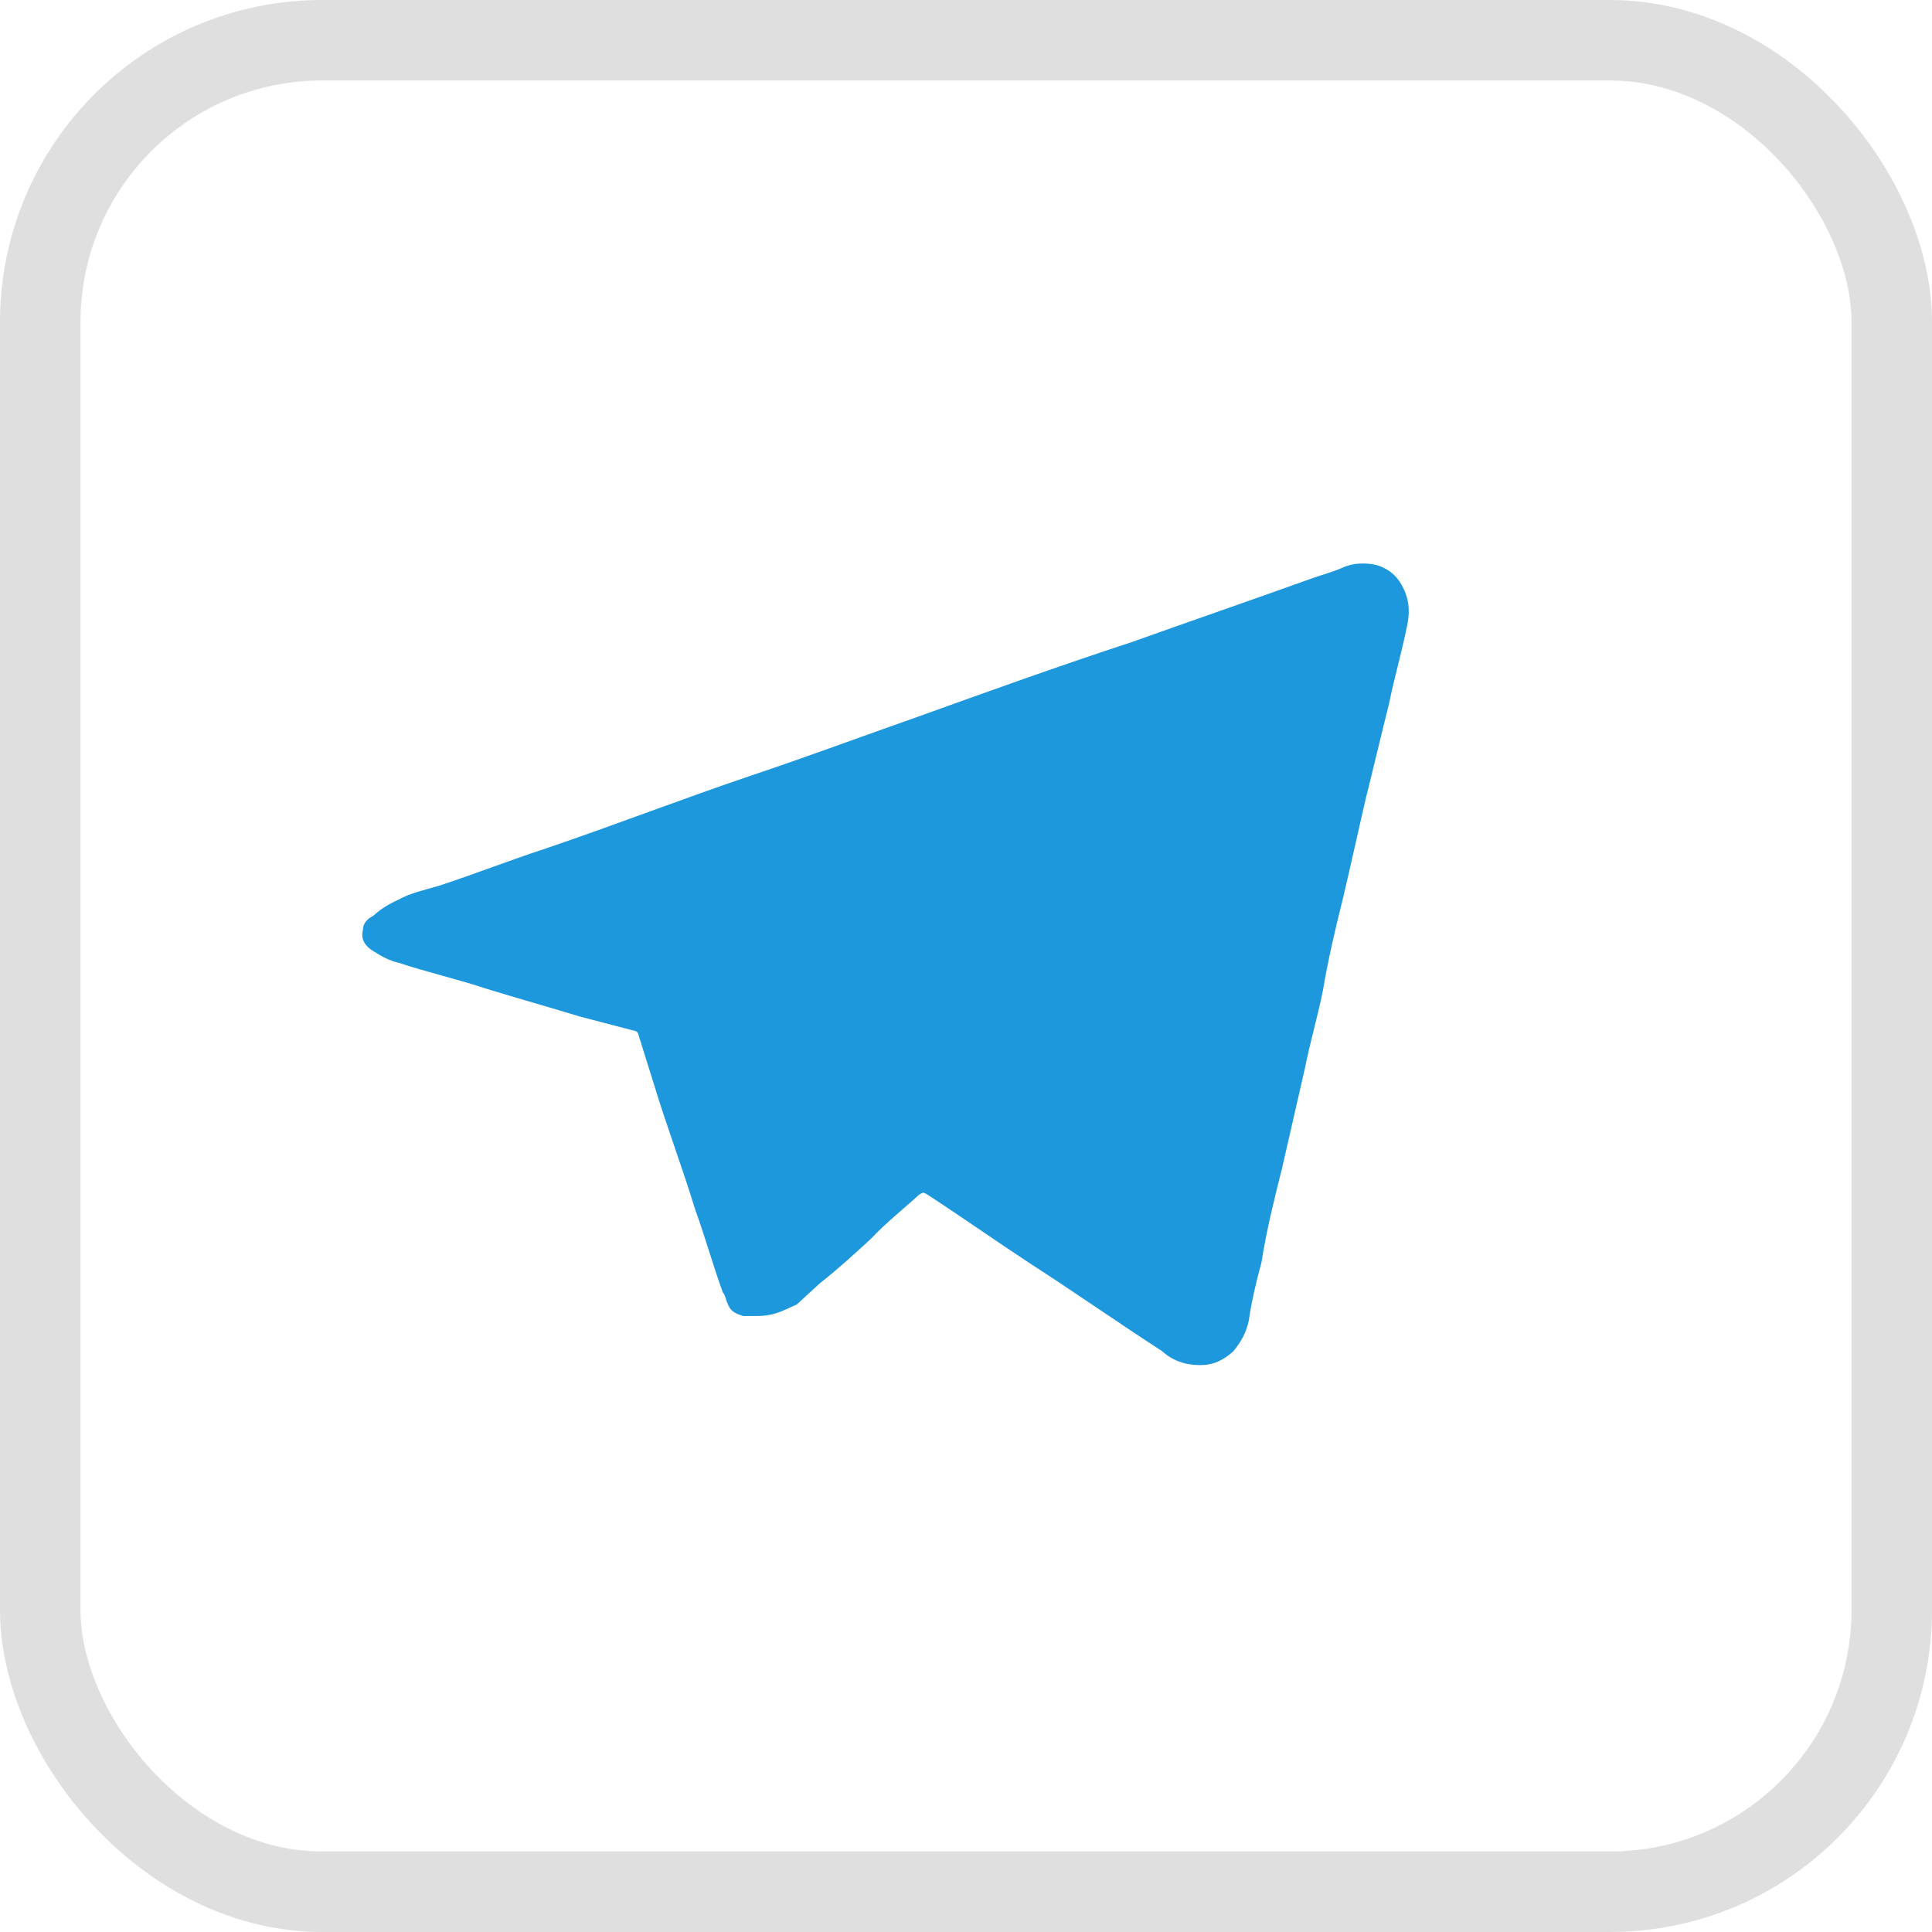
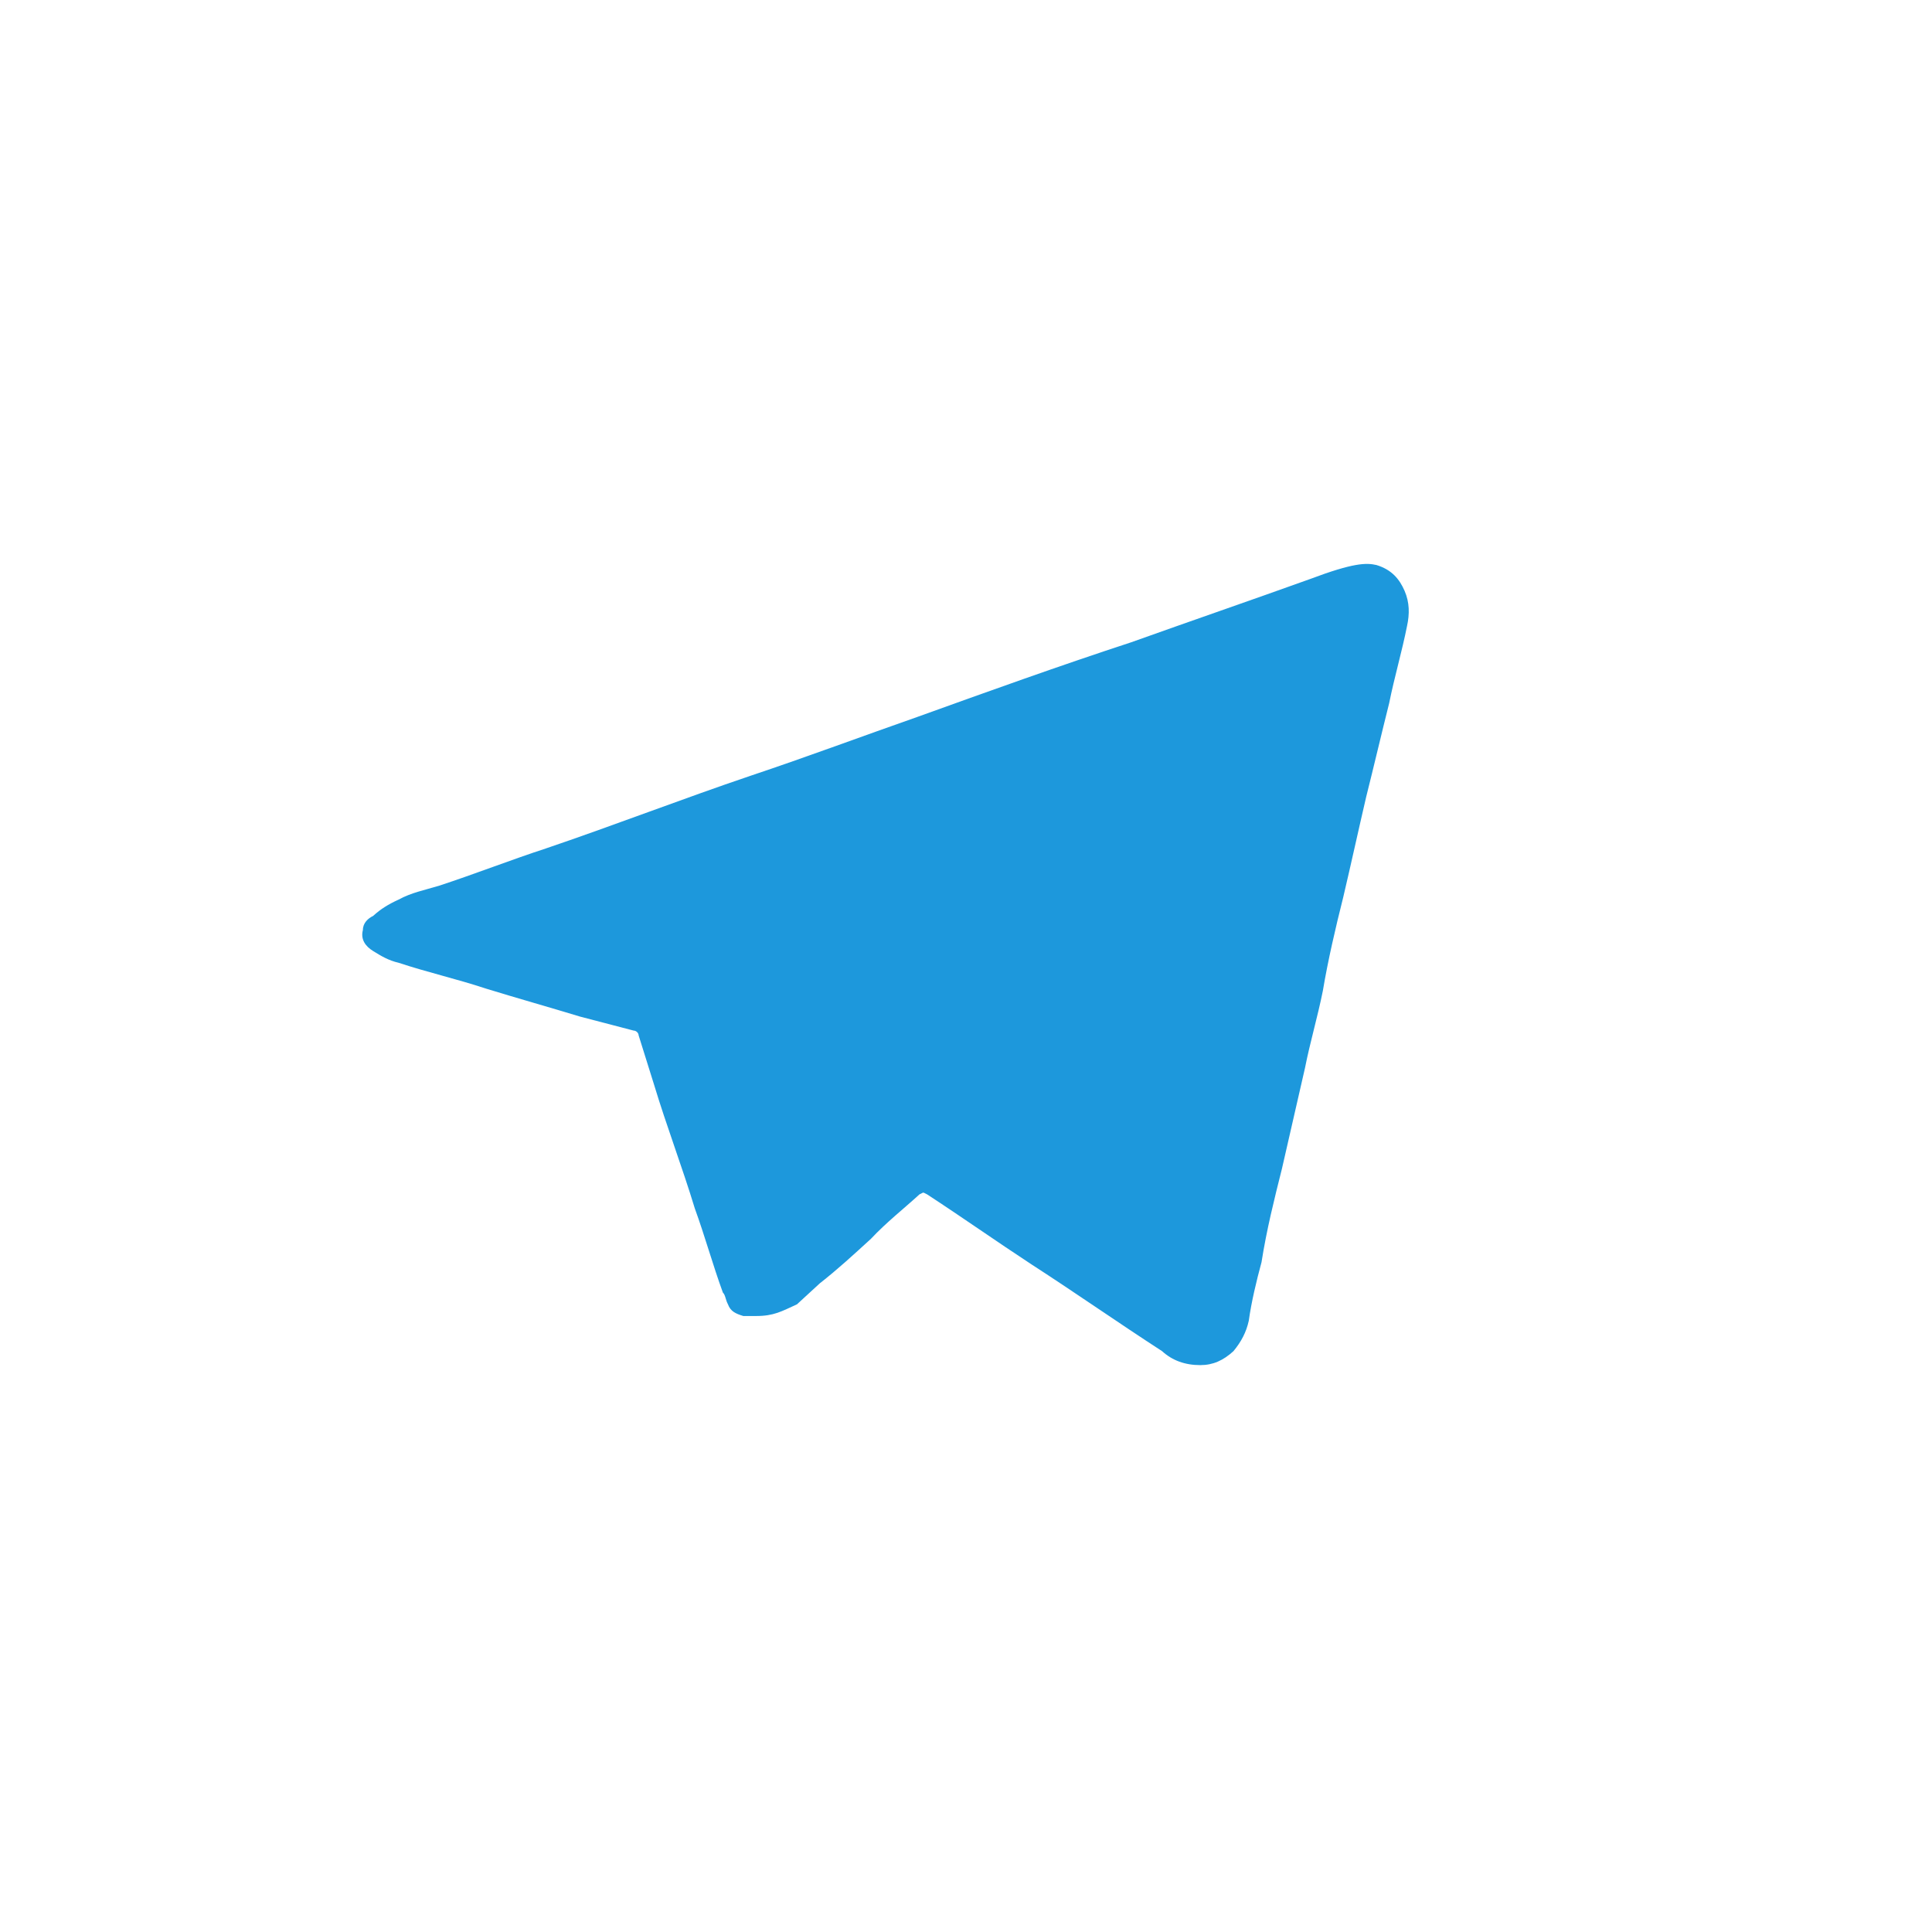
<svg xmlns="http://www.w3.org/2000/svg" width="24" height="24" viewBox="0 0 24 24" fill="none">
-   <rect x="0.5" y="0.5" width="23" height="23" rx="3.5" stroke="#DFDFDF" />
-   <path d="M9.392 16.348C9.36 16.348 9.297 16.348 9.234 16.348C9.138 16.319 9.075 16.29 9.043 16.203C9.012 16.145 9.012 16.087 8.98 16.057C8.853 15.709 8.758 15.36 8.631 15.011C8.472 14.488 8.282 13.994 8.124 13.471C8.06 13.267 7.997 13.064 7.933 12.861C7.933 12.832 7.902 12.802 7.87 12.802C7.648 12.744 7.426 12.686 7.204 12.628C6.823 12.512 6.411 12.396 6.031 12.279C5.682 12.163 5.301 12.076 4.952 11.96C4.825 11.931 4.73 11.873 4.635 11.814C4.54 11.756 4.477 11.669 4.508 11.553C4.508 11.466 4.572 11.408 4.635 11.378C4.73 11.291 4.825 11.233 4.952 11.175C5.111 11.088 5.269 11.059 5.46 11.001C5.904 10.855 6.348 10.681 6.792 10.536C7.648 10.245 8.472 9.925 9.329 9.635C10.026 9.402 10.724 9.141 11.39 8.908C12.278 8.588 13.166 8.269 14.054 7.978C14.784 7.717 15.545 7.455 16.274 7.193C16.433 7.135 16.559 7.106 16.686 7.048C16.813 6.99 16.972 6.99 17.099 7.019C17.289 7.077 17.384 7.193 17.448 7.339C17.511 7.484 17.511 7.629 17.479 7.775C17.416 8.094 17.321 8.414 17.257 8.734C17.162 9.112 17.067 9.518 16.972 9.896C16.877 10.303 16.782 10.739 16.686 11.146C16.591 11.524 16.496 11.931 16.433 12.308C16.369 12.628 16.274 12.948 16.211 13.267C16.116 13.674 16.02 14.11 15.925 14.517C15.83 14.895 15.735 15.273 15.671 15.68C15.608 15.912 15.545 16.174 15.513 16.406C15.481 16.552 15.418 16.668 15.323 16.784C15.196 16.9 15.069 16.958 14.91 16.958C14.72 16.958 14.562 16.9 14.435 16.784C13.896 16.435 13.356 16.057 12.817 15.709C12.373 15.418 11.961 15.127 11.517 14.837C11.454 14.808 11.485 14.808 11.422 14.837C11.232 15.011 11.01 15.185 10.819 15.389C10.597 15.592 10.407 15.767 10.185 15.941C10.09 16.028 9.995 16.116 9.9 16.203C9.709 16.29 9.614 16.348 9.392 16.348Z" fill="#1D98DC" />
+   <path d="M9.392 16.348C9.36 16.348 9.297 16.348 9.234 16.348C9.138 16.319 9.075 16.29 9.043 16.203C9.012 16.145 9.012 16.087 8.98 16.057C8.853 15.709 8.758 15.36 8.631 15.011C8.472 14.488 8.282 13.994 8.124 13.471C8.06 13.267 7.997 13.064 7.933 12.861C7.933 12.832 7.902 12.802 7.87 12.802C7.648 12.744 7.426 12.686 7.204 12.628C6.823 12.512 6.411 12.396 6.031 12.279C5.682 12.163 5.301 12.076 4.952 11.96C4.825 11.931 4.73 11.873 4.635 11.814C4.54 11.756 4.477 11.669 4.508 11.553C4.508 11.466 4.572 11.408 4.635 11.378C4.73 11.291 4.825 11.233 4.952 11.175C5.111 11.088 5.269 11.059 5.46 11.001C5.904 10.855 6.348 10.681 6.792 10.536C7.648 10.245 8.472 9.925 9.329 9.635C10.026 9.402 10.724 9.141 11.39 8.908C12.278 8.588 13.166 8.269 14.054 7.978C14.784 7.717 15.545 7.455 16.274 7.193C16.813 6.99 16.972 6.99 17.099 7.019C17.289 7.077 17.384 7.193 17.448 7.339C17.511 7.484 17.511 7.629 17.479 7.775C17.416 8.094 17.321 8.414 17.257 8.734C17.162 9.112 17.067 9.518 16.972 9.896C16.877 10.303 16.782 10.739 16.686 11.146C16.591 11.524 16.496 11.931 16.433 12.308C16.369 12.628 16.274 12.948 16.211 13.267C16.116 13.674 16.02 14.11 15.925 14.517C15.83 14.895 15.735 15.273 15.671 15.68C15.608 15.912 15.545 16.174 15.513 16.406C15.481 16.552 15.418 16.668 15.323 16.784C15.196 16.9 15.069 16.958 14.91 16.958C14.72 16.958 14.562 16.9 14.435 16.784C13.896 16.435 13.356 16.057 12.817 15.709C12.373 15.418 11.961 15.127 11.517 14.837C11.454 14.808 11.485 14.808 11.422 14.837C11.232 15.011 11.01 15.185 10.819 15.389C10.597 15.592 10.407 15.767 10.185 15.941C10.09 16.028 9.995 16.116 9.9 16.203C9.709 16.29 9.614 16.348 9.392 16.348Z" fill="#1D98DC" />
</svg>